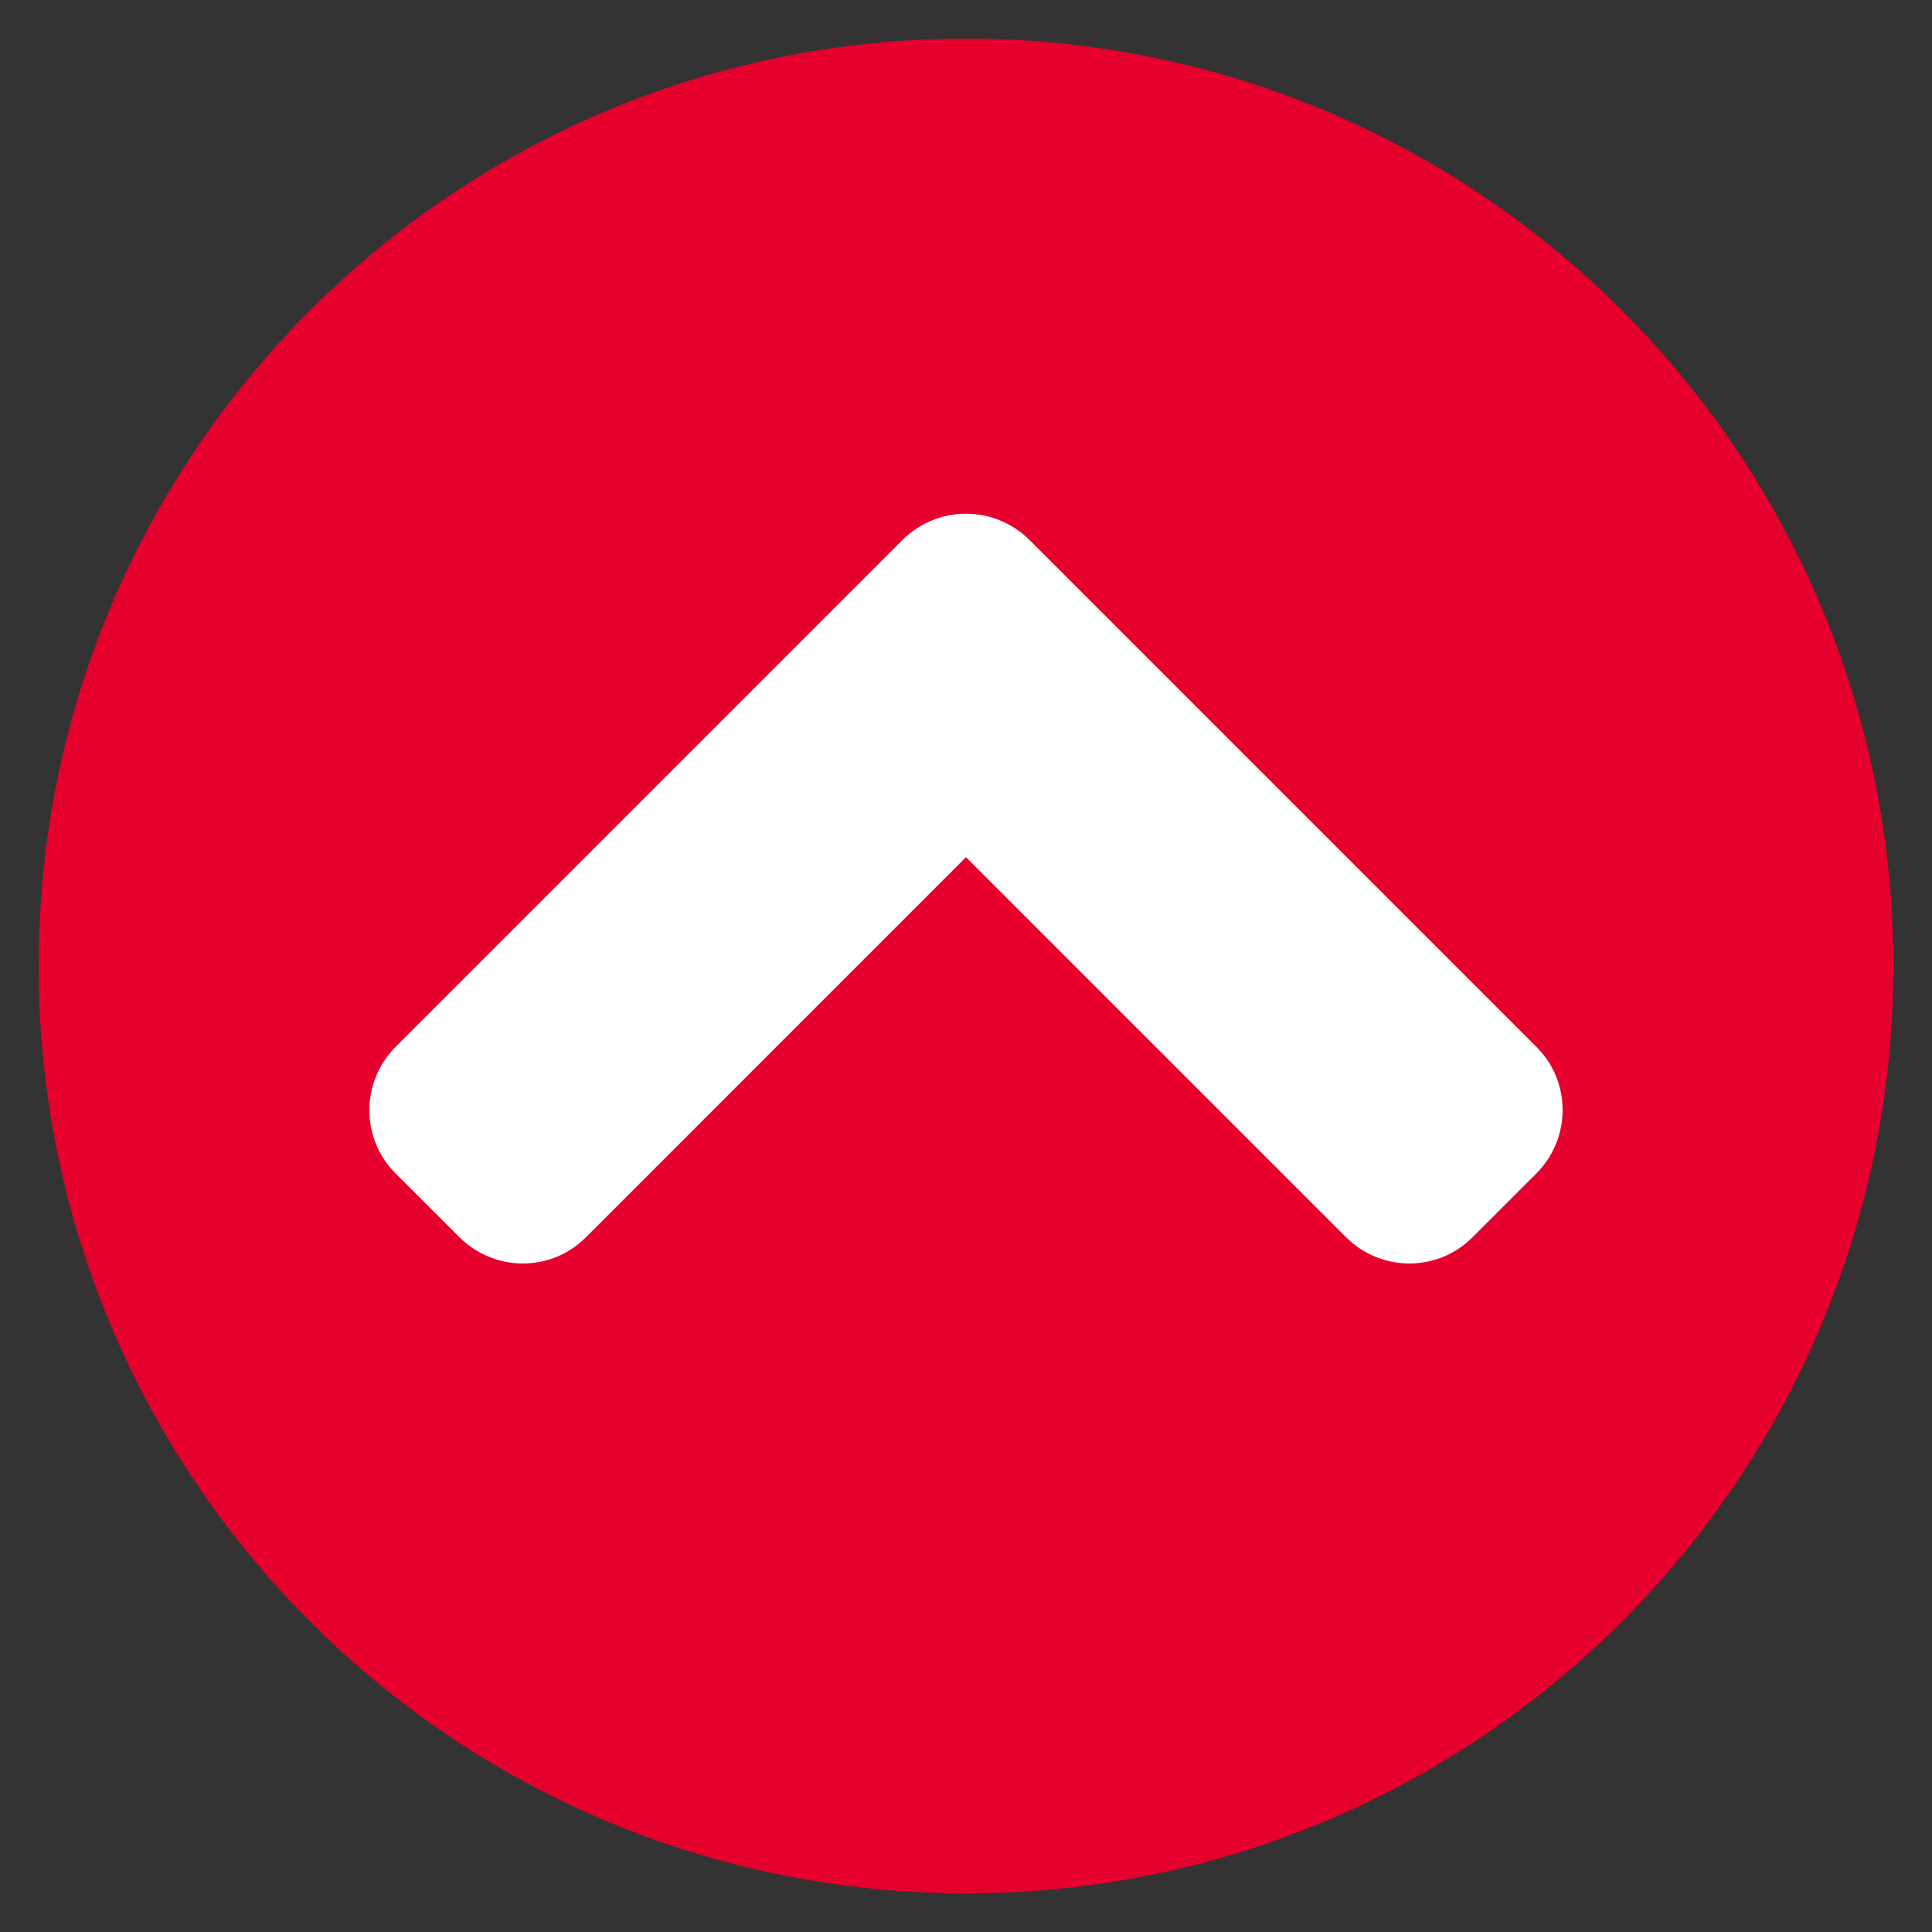
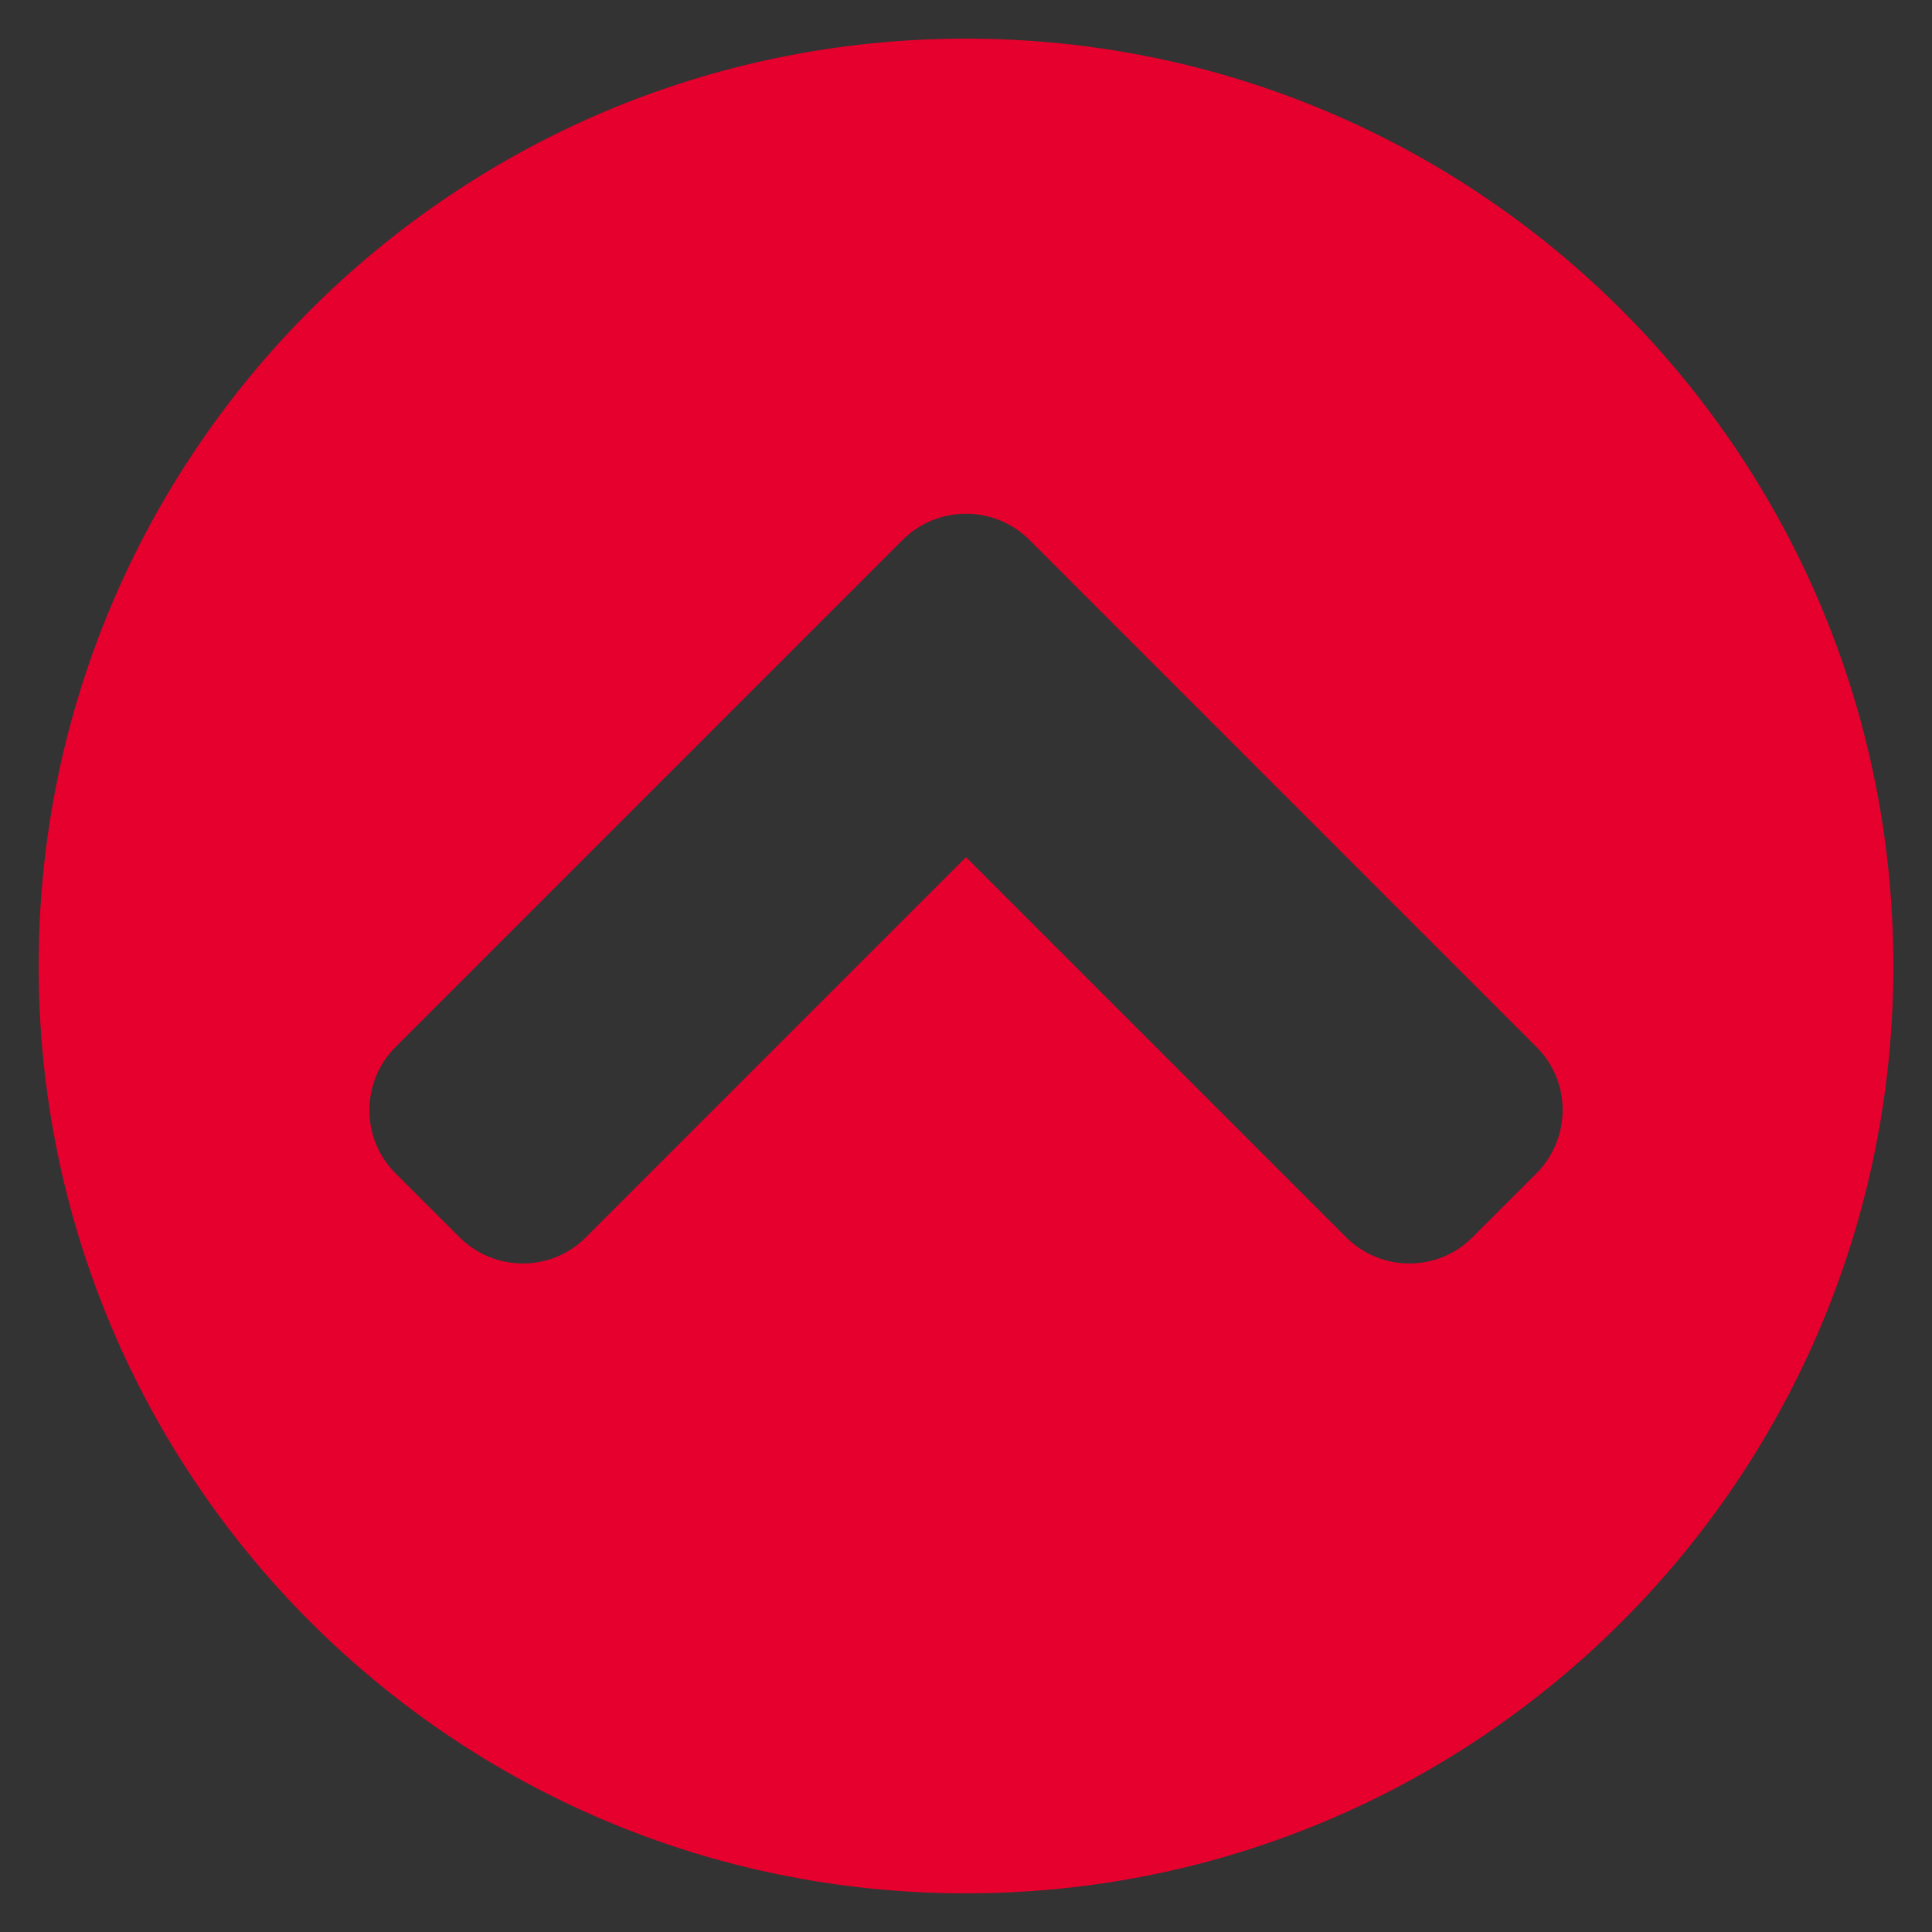
<svg xmlns="http://www.w3.org/2000/svg" version="1.1" id="icon_up" x="0px" y="0px" width="50px" height="50px" viewBox="0 0 50 50" enable-background="new 0 0 50 50" xml:space="preserve">
  <rect x="0" y="0" width="50" height="50" fill="#333333" stroke="none" />
-   <circle fill="#FFFFFF" cx="25" cy="25" r="19" />
  <path fill="#e6002d" d="M1,25C1,11.742,11.741,1,25,1c13.258,0,24,10.742,24,24c0,13.256-10.742,24-24,24C11.741,49,1,38.256,1,25z   M23.354,13.977L10.241,27.09c-0.909,0.908-0.909,2.381,0,3.281l1.646,1.645c0.91,0.91,2.381,0.91,3.281,0L25,22.184l9.832,9.832  c0.909,0.91,2.381,0.91,3.28,0l1.646-1.645c0.91-0.91,0.91-2.383,0-3.281L26.646,13.977C25.735,13.068,24.265,13.068,23.354,13.977z  " />
</svg>